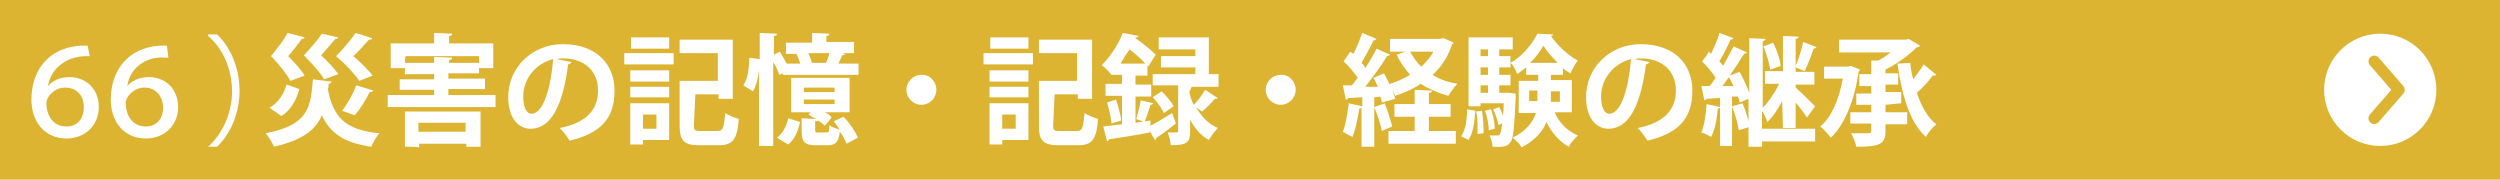
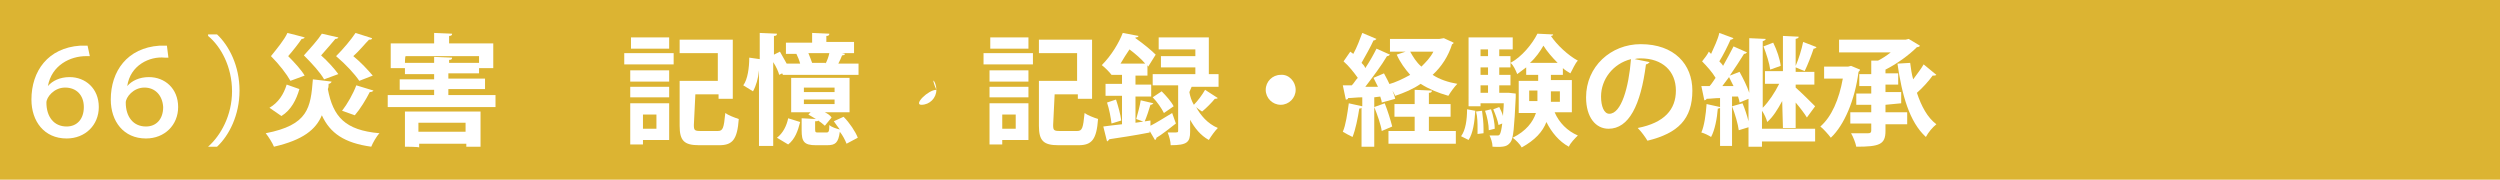
<svg xmlns="http://www.w3.org/2000/svg" version="1.1" id="_レイヤー_2" x="0px" y="0px" viewBox="0 0 334 24" style="enable-background:new 0 0 334 24;" xml:space="preserve">
  <style type="text/css">
	.st0{fill:#DCB432;}
	.st1{fill:#FFFFFF;}
	.st2{fill:none;stroke:#DCB432;stroke-width:1.542;stroke-linecap:round;stroke-linejoin:round;}
</style>
  <rect y="0" class="st0" width="334" height="24" />
  <g>
    <path class="st1" d="M44.3,10.9c0,0.1-0.2,0.3-0.4,0.3c0,0.2,0,0.5-0.1,0.7c0.7,3.7,2.3,5.5,6.9,5.9c-0.4,0.4-0.9,1.3-1.1,1.8   c-3.6-0.5-5.5-1.8-6.6-4.2c-0.8,1.9-2.5,3.3-6.4,4.2c-0.2-0.5-0.7-1.3-1.1-1.8c5.7-1.1,6-3.4,6.3-7.2L44.3,10.9L44.3,10.9z    M36,14.4c1.2-0.7,1.9-1.8,2.3-3.1l1.7,0.6c-0.4,1.4-1.1,2.8-2.4,3.6L36,14.4L36,14.4z M40.7,5c0,0.1-0.2,0.2-0.4,0.2   c-0.4,0.6-1.1,1.5-1.8,2.3c0.9,0.9,1.8,1.9,2.2,2.6l-1.9,0.7c-0.5-0.9-1.5-2.2-2.6-3.3c0.8-1,1.8-2.2,2.2-3.1   C38.5,4.4,40.7,5,40.7,5z M45.2,5c0,0.1-0.2,0.2-0.4,0.2c-0.4,0.5-1.2,1.4-1.9,2.2c0.9,0.8,1.8,1.8,2.3,2.5l-1.9,0.7   c-0.5-0.9-1.6-2.1-2.7-3.2c0.9-1,1.9-2.1,2.4-2.9L45.2,5L45.2,5z M49.7,5.1c0,0.2-0.2,0.2-0.4,0.2c-0.5,0.5-1.3,1.5-2.1,2.2   c1,0.8,2,1.9,2.6,2.6L48,10.8c-0.6-0.9-1.8-2.2-3.1-3.3c1-1,2-2.2,2.6-3.1L49.7,5.1L49.7,5.1z M49.9,12.1c-0.1,0.1-0.2,0.2-0.5,0.2   c-0.5,1-1.3,2.3-2,3.1c-0.5-0.2-1.2-0.4-1.7-0.6c0.7-0.9,1.5-2.3,1.9-3.4L49.9,12.1L49.9,12.1z" />
    <path class="st1" d="M59.9,12.7h6.3v1.6H51.8v-1.6H58v-0.7h-4.6v-1.4H58V9.9h-3.9V9.1h-1.9V5.8H58V4.4l2.4,0.1   c0,0.2-0.1,0.3-0.4,0.3v1h5.9v3.3H64v0.7h-4.1v0.7h4.9v1.4h-4.9L59.9,12.7L59.9,12.7z M54.1,19.6v-4.7h10.1v4.7h-1.9v-0.4h-6.3v0.5   C55.9,19.6,54.1,19.6,54.1,19.6z M54.1,8.4H58V7.6l2.4,0.1c0,0.2-0.1,0.3-0.4,0.3v0.4h4V7.5h-9.8C54.1,7.5,54.1,8.4,54.1,8.4z    M62.2,16.4h-6.3v1.2h6.3V16.4z" />
-     <path class="st1" d="M76.4,8.3c-0.1,0.1-0.3,0.3-0.5,0.3c-0.7,5.5-2.3,8.6-5,8.6c-1.7,0-3-1.5-3-4.2c0-4.1,3.3-7.1,7.3-7.1   c4.5,0,6.9,2.7,6.9,6.2c0,3.8-1.9,5.7-6,6.7c-0.3-0.5-0.8-1.2-1.3-1.7c3.6-0.7,5.1-2.5,5.1-5c0-2.6-1.8-4.3-4.7-4.3   c-0.3,0-0.5,0-0.8,0.1L76.4,8.3L76.4,8.3z M73.9,7.9c-2.4,0.6-4,2.7-4,5c0,1.3,0.4,2.3,1.1,2.3C72.6,15.2,73.6,11.7,73.9,7.9z" />
    <path class="st1" d="M83.4,8.6V7.1h6.6v1.5H83.4z M89.4,13.8v4.9h-3.5v0.6h-1.7v-5.5L89.4,13.8L89.4,13.8z M84.2,10.8V9.4h5.2v1.5   H84.2z M84.2,13v-1.4h5.2V13H84.2z M89.4,5v1.5h-5.1V5H89.4z M87.7,15.3h-1.8v1.9h1.8C87.7,17.2,87.7,15.3,87.7,15.3z M92.7,16.7   c0,0.7,0.1,0.8,0.9,0.8h2.3c0.7,0,0.8-0.4,1-2.4c0.4,0.3,1.2,0.6,1.8,0.8c-0.2,2.7-0.8,3.5-2.6,3.5h-2.7c-2,0-2.6-0.6-2.6-2.6v-6   h5.1V7.1h-5.1V5.3h7.1v7.9h-1.9v-0.6h-3.1L92.7,16.7L92.7,16.7z" />
    <path class="st1" d="M104.5,9.8l-0.4,0.2c-0.1-0.4-0.4-1.1-0.8-1.7v11.2h-1.9V9.4h0c-0.1,1.1-0.4,2.1-0.8,2.8   c-1.3-0.8-1.3-0.8-1.3-0.8c0.6-0.8,0.8-2.4,0.8-3.7l1.4,0.2V4.4l2.3,0.1c0,0.2-0.1,0.3-0.4,0.3v2.5l0.8-0.4   c0.3,0.5,0.6,1.1,0.9,1.6h1.8c-0.1-0.4-0.3-0.9-0.5-1.3l0.1,0H105V5.7h3.5V4.4l2.3,0.1c0,0.2-0.1,0.3-0.4,0.3v0.8h3.7v1.5h-1.6   l0.4,0.1c0,0.1-0.2,0.2-0.4,0.2c-0.1,0.3-0.3,0.7-0.5,1.1h2.7V10h-10.1L104.5,9.8L104.5,9.8z M106.9,16.3c-0.3,1.2-0.7,2.3-1.6,3   l-1.5-0.9c0.8-0.6,1.3-1.6,1.5-2.6L106.9,16.3z M112.7,15.6c0.8,0.8,1.6,2,1.9,2.8l-1.5,0.8c-0.2-0.5-0.5-1.1-0.9-1.6   c-0.2,1.5-0.6,1.8-1.7,1.8H109c-1.6,0-1.9-0.5-1.9-2v-1.6l1.9,0.1c-0.3-0.2-0.7-0.4-1-0.6l0.3-0.3h-2.6v-4.6h7.8v4.6h-3.3   c0.4,0.2,0.7,0.4,0.9,0.7l-0.9,1.1c-0.2-0.2-0.6-0.5-0.9-0.7c0,0.1-0.2,0.1-0.4,0.1v1.1c0,0.4,0.1,0.4,0.4,0.4h1.1   c0.3,0,0.4-0.1,0.4-1c0.3,0.3,1,0.5,1.4,0.6c-0.3-0.4-0.6-0.8-0.8-1.1L112.7,15.6L112.7,15.6z M107.4,11.7v0.6h4.1v-0.6H107.4z    M107.4,13.3v0.6h4.1v-0.6H107.4z M110.3,8.5c0.2-0.4,0.4-0.9,0.5-1.4H108c0.2,0.5,0.4,1,0.5,1.3l0,0H110.3z" />
-     <path class="st1" d="M125.1,12c0,1.1-0.9,2-2,2s-2-0.9-2-2s0.9-2,2-2C124.2,9.9,125.1,10.9,125.1,12z" />
+     <path class="st1" d="M125.1,12c0,1.1-0.9,2-2,2s0.9-2,2-2C124.2,9.9,125.1,10.9,125.1,12z" />
    <path class="st1" d="M131.4,8.6V7.1h6.6v1.5H131.4L131.4,8.6z M137.4,13.8v4.9h-3.5v0.6h-1.7v-5.5L137.4,13.8L137.4,13.8z    M132.2,10.8V9.4h5.2v1.5H132.2z M132.2,13v-1.4h5.2V13H132.2z M137.4,5v1.5h-5.1V5H137.4z M135.7,15.3h-1.8v1.9h1.8   C135.7,17.2,135.7,15.3,135.7,15.3z M140.7,16.7c0,0.7,0.1,0.8,0.9,0.8h2.3c0.7,0,0.8-0.4,1-2.4c0.4,0.3,1.2,0.6,1.8,0.8   c-0.2,2.7-0.8,3.5-2.6,3.5h-2.7c-2,0-2.6-0.6-2.6-2.6v-6h5.1V7.1h-5.1V5.3h7.1v7.9h-1.9v-0.6h-3.1L140.7,16.7L140.7,16.7z" />
    <path class="st1" d="M153.7,16.8c0.8-0.4,1.9-1.1,2.9-1.7l0.5,1.4c-0.9,0.7-1.9,1.5-2.6,1.9c0,0.1-0.1,0.3-0.2,0.3l-0.7-1.2l0,0.2   c-2,0.4-4.1,0.7-5.4,0.9c0,0.1-0.2,0.2-0.3,0.3l-0.5-2c0.7-0.1,1.6-0.2,2.5-0.3v-3.8h-2.2v-1.6h2.2v-1.2h-1.4V10l0,0   c-0.3-0.4-0.9-1-1.3-1.3c1.3-1.3,2.3-3,2.8-4.3l2.1,0.4c0,0.1-0.1,0.2-0.4,0.2l0,0.1c1,0.7,2.1,1.6,2.7,2.2l-1,1.6l-0.1-0.2v1.4   h-1.6v1.2h2.1v1.6h-2.1v3.5l2-0.3L153.7,16.8L153.7,16.8z M148.5,16.5c-0.1-0.8-0.3-1.9-0.6-2.8l1.2-0.4c0.3,0.9,0.6,2,0.7,2.8   L148.5,16.5L148.5,16.5z M153,8.5c-0.5-0.6-1.3-1.3-2.1-1.9c-0.4,0.6-0.8,1.2-1.2,1.9H153L153,8.5z M154.1,13.8   c-0.1,0.1-0.2,0.2-0.4,0.2c-0.2,0.7-0.5,1.6-0.8,2.3l-1.1-0.4c0.2-0.7,0.5-1.8,0.6-2.5L154.1,13.8L154.1,13.8z M158.9,12.3   c0.1,0.6,0.3,1.2,0.6,1.7c0.5-0.5,1.1-1.3,1.5-2l1.7,1.1c-0.1,0.1-0.3,0.1-0.4,0.1c-0.4,0.5-1.2,1.3-1.7,1.7c0,0-0.5-0.3-0.8-0.6   c0.6,1.1,1.5,2.2,2.9,2.8c-0.4,0.4-0.9,1.1-1.2,1.6c-1.1-0.6-1.9-1.6-2.5-2.7v1.6c0,1.4-0.4,1.8-2.6,1.8c0-0.5-0.2-1.2-0.4-1.7   c0.2,0,0.5,0,0.7,0c0.6,0,0.7,0,0.7-0.2v-6.1h-3.4V9.9h5.7V9h-4.6V7.5h4.6V6.6h-4.9V5h6.7v4.9h1.3v1.7h-3.6L158.9,12.3L158.9,12.3z    M155.2,12.2c0.6,0.6,1.3,1.4,1.6,2l-1.3,0.9c-0.3-0.6-0.9-1.5-1.5-2.1L155.2,12.2L155.2,12.2z" />
    <path class="st1" d="M173.1,12c0,1.1-0.9,2-2,2s-2-0.9-2-2s0.9-2,2-2C172.2,9.9,173.1,10.9,173.1,12z" />
    <path class="st1" d="M184.6,13.7c0-0.2-0.1-0.5-0.2-0.8l-0.8,0.1v6.6h-1.7v-5.2c-0.1,0.1-0.2,0.1-0.3,0.1c-0.2,1.3-0.5,2.8-0.9,3.8   c-0.4-0.2-1-0.5-1.3-0.7c0.4-0.9,0.6-2.4,0.8-3.8l1.8,0.4v-1.2c-0.7,0-1.4,0.1-1.9,0.1c0,0.2-0.2,0.2-0.3,0.2l-0.4-1.9h1.2   c0.3-0.3,0.5-0.7,0.8-1c-0.5-0.7-1.2-1.6-1.9-2.2l0.9-1.3l0.4,0.3c0.5-0.9,0.9-2,1.2-2.8l1.9,0.8c-0.1,0.1-0.2,0.2-0.4,0.2   c-0.4,0.9-1.1,2.1-1.6,3c0.2,0.2,0.4,0.4,0.5,0.7c0.6-0.9,1.1-1.8,1.5-2.6l1.8,0.8c-0.1,0.1-0.2,0.2-0.4,0.2   c-0.7,1.2-1.9,2.8-2.9,4.1l1.7,0c-0.2-0.4-0.4-0.8-0.6-1.2l1.4-0.6c0.6,1.1,1.3,2.5,1.5,3.4L184.6,13.7L184.6,13.7z M184.6,17.5   c-0.1-0.8-0.6-2.2-1-3.2l1.4-0.5c0.4,1,0.8,2.3,1,3.1L184.6,17.5z M192.9,5.1l1.3,0.6c0,0.1-0.1,0.2-0.2,0.2   c-0.5,1.6-1.4,3-2.6,4.1c0.9,0.6,2.1,1,3.3,1.2c-0.4,0.4-0.9,1.1-1.2,1.6c-1.4-0.4-2.6-0.9-3.7-1.6c-1,0.7-2.2,1.2-3.4,1.6   c-0.2-0.5-0.7-1.2-1-1.5c1.1-0.3,2.1-0.8,3-1.3c-0.7-0.8-1.3-1.6-1.8-2.7l1.2-0.4h-2.1V5.2h6.6L192.9,5.1L192.9,5.1z M190.9,15.6   v1.9h3.6v1.7h-9v-1.7h3.5v-1.9h-2.7v-1.7h2.7v-1.9l2.3,0.1c0,0.2-0.1,0.3-0.4,0.3v1.5h2.9v1.7L190.9,15.6L190.9,15.6z M188.4,6.9   c0.4,0.7,0.8,1.4,1.5,2c0.6-0.6,1.2-1.2,1.6-2H188.4z" />
    <path class="st1" d="M197.1,14.8c-0.1,1.5-0.3,3-0.9,3.9l-1-0.5c0.6-0.8,0.8-2.2,0.8-3.6L197.1,14.8L197.1,14.8z M200.3,7.5h1.5V9   h-1.5v1h1.5v1.4h-1.5v1h0.9l0.4,0l0.9,0.1c0,0.1,0,0.3,0,0.5c-0.2,4-0.3,5.5-0.7,6c-0.4,0.5-0.7,0.7-2.4,0.6c0-0.5-0.2-1.1-0.4-1.5   c0.4,0,0.8,0,1,0c0.2,0,0.3,0,0.4-0.2c0.1-0.2,0.2-0.6,0.3-1.4l-0.5,0.2c-0.1-0.6-0.4-1.4-0.7-2.1l0.8-0.3c0.2,0.4,0.4,0.8,0.5,1.2   h0c0-0.5,0.1-1,0.1-1.7h-3.1v0.4h-1.6V5h5.9v1.6h-1.8L200.3,7.5L200.3,7.5z M197.4,17.9c0-0.2,0-0.4,0-0.7c0-0.7,0-1.6-0.2-2.3   l0.8-0.1c0.1,0.7,0.2,1.6,0.2,2.4c0,0.2,0,0.4,0,0.6L197.4,17.9L197.4,17.9z M198.8,6.6h-1v0.9h1V6.6z M198.8,9.9V9h-1v1H198.8z    M198.8,12.4v-1h-1v1H198.8z M198.9,17.4c0-0.7-0.2-1.8-0.5-2.6l0.8-0.2c0.3,0.8,0.5,1.9,0.5,2.6L198.9,17.4L198.9,17.4z M210,15   h-2.3c0.6,1.4,1.7,2.5,3.1,3.1c-0.4,0.4-1,1-1.2,1.5c-1.3-0.7-2.3-1.9-3-3.3c-0.5,1.3-1.5,2.4-3.3,3.4c-0.2-0.4-0.8-1-1.2-1.3   c1.8-0.9,2.7-2.1,3.1-3.3h-2.3v-4.3h2.6V10h-1.6V9c-0.4,0.3-0.8,0.6-1.2,0.9c-0.2-0.5-0.5-1.2-0.9-1.5c1.5-0.8,2.9-2.5,3.6-3.9   l2.1,0.1c0,0.1-0.1,0.2-0.3,0.2c0.8,1.2,2.3,2.6,3.6,3.3c-0.4,0.4-0.7,1.2-1,1.7c-0.3-0.2-0.7-0.4-1-0.7V10h-1.6v0.7h2.8L210,15   L210,15z M204.4,13.5h1c0-0.5,0-0.8,0-1.4h-1.1V13.5z M208.1,8.4c-0.7-0.7-1.4-1.5-1.9-2.3c-0.4,0.7-1,1.6-1.8,2.3H208.1z    M208.3,12.2h-1.1c0,0.7,0,1,0,1.4h1.2V12.2z" />
    <path class="st1" d="M220.4,8.3c-0.1,0.1-0.3,0.3-0.5,0.3c-0.7,5.5-2.3,8.6-5,8.6c-1.7,0-3-1.5-3-4.2c0-4.1,3.3-7.1,7.3-7.1   c4.5,0,6.9,2.7,6.9,6.2c0,3.8-1.9,5.7-6,6.7c-0.3-0.5-0.8-1.2-1.3-1.7c3.6-0.7,5.1-2.5,5.1-5c0-2.6-1.8-4.3-4.7-4.3   c-0.3,0-0.5,0-0.8,0.1L220.4,8.3L220.4,8.3z M217.9,7.9c-2.4,0.6-4,2.7-4,5c0,1.3,0.4,2.3,1.1,2.3C216.6,15.2,217.6,11.7,217.9,7.9   z" />
    <path class="st1" d="M238.1,13.5c-0.6,1.1-1.2,2.1-2,2.8c-0.1-0.4-0.4-1.1-0.7-1.5v2.4h7.1v1.7h-7.1v0.7h-1.8V17l-1.3,0.4   c-0.1-0.8-0.5-2.2-0.9-3.2l1.4-0.4c0.3,0.7,0.6,1.6,0.8,2.4v-3l-1.2,0.5c0-0.2-0.1-0.5-0.2-0.8l-0.8,0v6.6h-1.6v-5.1   c-0.1,0.1-0.2,0.1-0.3,0.1c-0.1,1.3-0.4,2.9-0.9,3.8c-0.3-0.2-0.9-0.5-1.3-0.6c0.4-0.9,0.6-2.4,0.7-3.8l1.8,0.4v-1.2   c-0.7,0-1.3,0.1-1.8,0.1c0,0.1-0.2,0.2-0.3,0.2l-0.4-1.9h1.1c0.3-0.3,0.5-0.7,0.8-1.1c-0.4-0.7-1.2-1.6-1.8-2.2   c0.4-0.5,0.7-0.9,0.9-1.3l0.3,0.3c0.4-0.9,0.9-1.9,1.1-2.8l1.9,0.7c-0.1,0.1-0.2,0.2-0.4,0.2c-0.4,0.9-1,2.1-1.5,2.9   c0.2,0.2,0.4,0.4,0.5,0.6c0.5-0.9,1-1.8,1.4-2.6l1.8,0.8c-0.1,0.1-0.2,0.2-0.4,0.2c-0.5,0.8-1.2,1.9-1.9,2.9l1.3-0.5   c0.5,0.9,1,1.9,1.3,2.8V5.1l2.2,0.1c0,0.1-0.1,0.2-0.4,0.3v8.9c0.8-0.8,1.6-2,2.2-3.2h-1.9V9.5h2.4V4.8l2.1,0.1   c0,0.2-0.1,0.2-0.4,0.3v3.6c0.4-0.9,0.8-2.2,1-3.2l1.8,0.7c-0.1,0.1-0.2,0.2-0.4,0.2c-0.3,0.9-0.8,2.2-1.2,3l-1.2-0.5v0.6h2.5v1.7   h-2.5v0.4c0.7,0.6,2.2,2.1,2.6,2.5c0,0,0,0-1.1,1.5c-0.3-0.5-0.9-1.3-1.5-2v3.4h-1.7L238.1,13.5L238.1,13.5z M231.6,11.5   c-0.2-0.4-0.4-0.8-0.6-1.2c-0.3,0.4-0.6,0.8-0.9,1.2L231.6,11.5L231.6,11.5z M236.9,5.7c0.5,1,0.9,2.2,1,3.1l-1.4,0.5   c-0.1-0.8-0.5-2.1-0.9-3.1L236.9,5.7L236.9,5.7z" />
    <path class="st1" d="M247.3,8.8l1.2,0.5c0,0.1-0.1,0.2-0.2,0.3c-0.5,3.8-1.9,7.1-3.7,8.8c-0.3-0.4-1-1.2-1.4-1.5   c1.5-1.3,2.5-3.6,3-6.4h-2.5V8.9h3.2L247.3,8.8L247.3,8.8z M251.9,14v1h2.9v1.6h-2.9v0.9c0,1.8-0.8,2.1-3.9,2.1   c-0.1-0.5-0.4-1.3-0.7-1.8c0.9,0,2,0,2.3,0c0.3,0,0.4-0.1,0.4-0.4v-0.9h-2.8V15h2.8v-1h-2v-1.5h2v-1h-1.6V9.9h1.6V8.1l0.9,0   c0.6-0.3,1.2-0.7,1.7-1.1h-6.9V5.3h8.9l0.4-0.1l1.5,0.9c0,0.1-0.2,0.2-0.4,0.2c-1,1-2.6,2.2-4.2,3v0.5h1.7v1.5h-1.7v1h2.1v1.5   L251.9,14L251.9,14z M255.2,8.4c0.1,0.8,0.2,1.5,0.4,2.2c0.5-0.7,1-1.3,1.4-2l1.7,1.4c-0.1,0.1-0.3,0.1-0.5,0.1   c-0.5,0.7-1.3,1.6-2.1,2.3c0.6,1.8,1.4,3.3,2.6,4.2c-0.5,0.4-1.1,1.1-1.4,1.7c-2.2-2-3.2-5.6-3.8-9.8L255.2,8.4L255.2,8.4z" />
  </g>
-   <circle class="st1" cx="318" cy="12" r="7.5" />
  <polyline class="st2" points="317.2,8.2 320.5,12 317.2,15.8 " />
  <g>
    <path class="st1" d="M6.4,11.5C7,10.8,8,10.3,9.3,10.3c2.1,0,3.9,1.5,3.9,4c0,2.4-1.8,4.2-4.3,4.2c-3,0-4.7-2.3-4.7-5.2   c0-3.8,2.2-6.9,6.5-7.2c0.4,0,0.7,0,1,0L12,7.5c-0.2,0-0.3,0-0.5,0C9.4,7.5,6.9,8.7,6.4,11.5L6.4,11.5z M8.7,11.7   c-1.5,0-2.5,1.3-2.5,2c0,1.9,1,3.2,2.7,3.2c1.4,0,2.3-1,2.3-2.6C11.2,12.7,10.2,11.7,8.7,11.7z" />
    <path class="st1" d="M17,11.5c0.6-0.7,1.6-1.2,2.9-1.2c2.1,0,3.9,1.5,3.9,4c0,2.4-1.8,4.2-4.3,4.2c-3,0-4.7-2.3-4.7-5.2   c0-3.8,2.2-6.9,6.5-7.2c0.4,0,0.7,0,1,0l0.2,1.6c-0.2,0-0.3,0-0.5,0C20,7.5,17.4,8.7,17,11.5L17,11.5z M19.3,11.7   c-1.5,0-2.5,1.3-2.5,2c0,1.9,1,3.2,2.7,3.2c1.4,0,2.3-1,2.3-2.6C21.7,12.7,20.7,11.7,19.3,11.7z" />
    <path class="st1" d="M27.8,19.6c1.7-1.5,3.2-4.2,3.2-7.4c0-3.3-1.5-6-3.2-7.4V4.6H29c1.6,1.5,3,4.2,3,7.5c0,3.3-1.4,6-3,7.5   L27.8,19.6L27.8,19.6z" />
  </g>
</svg>